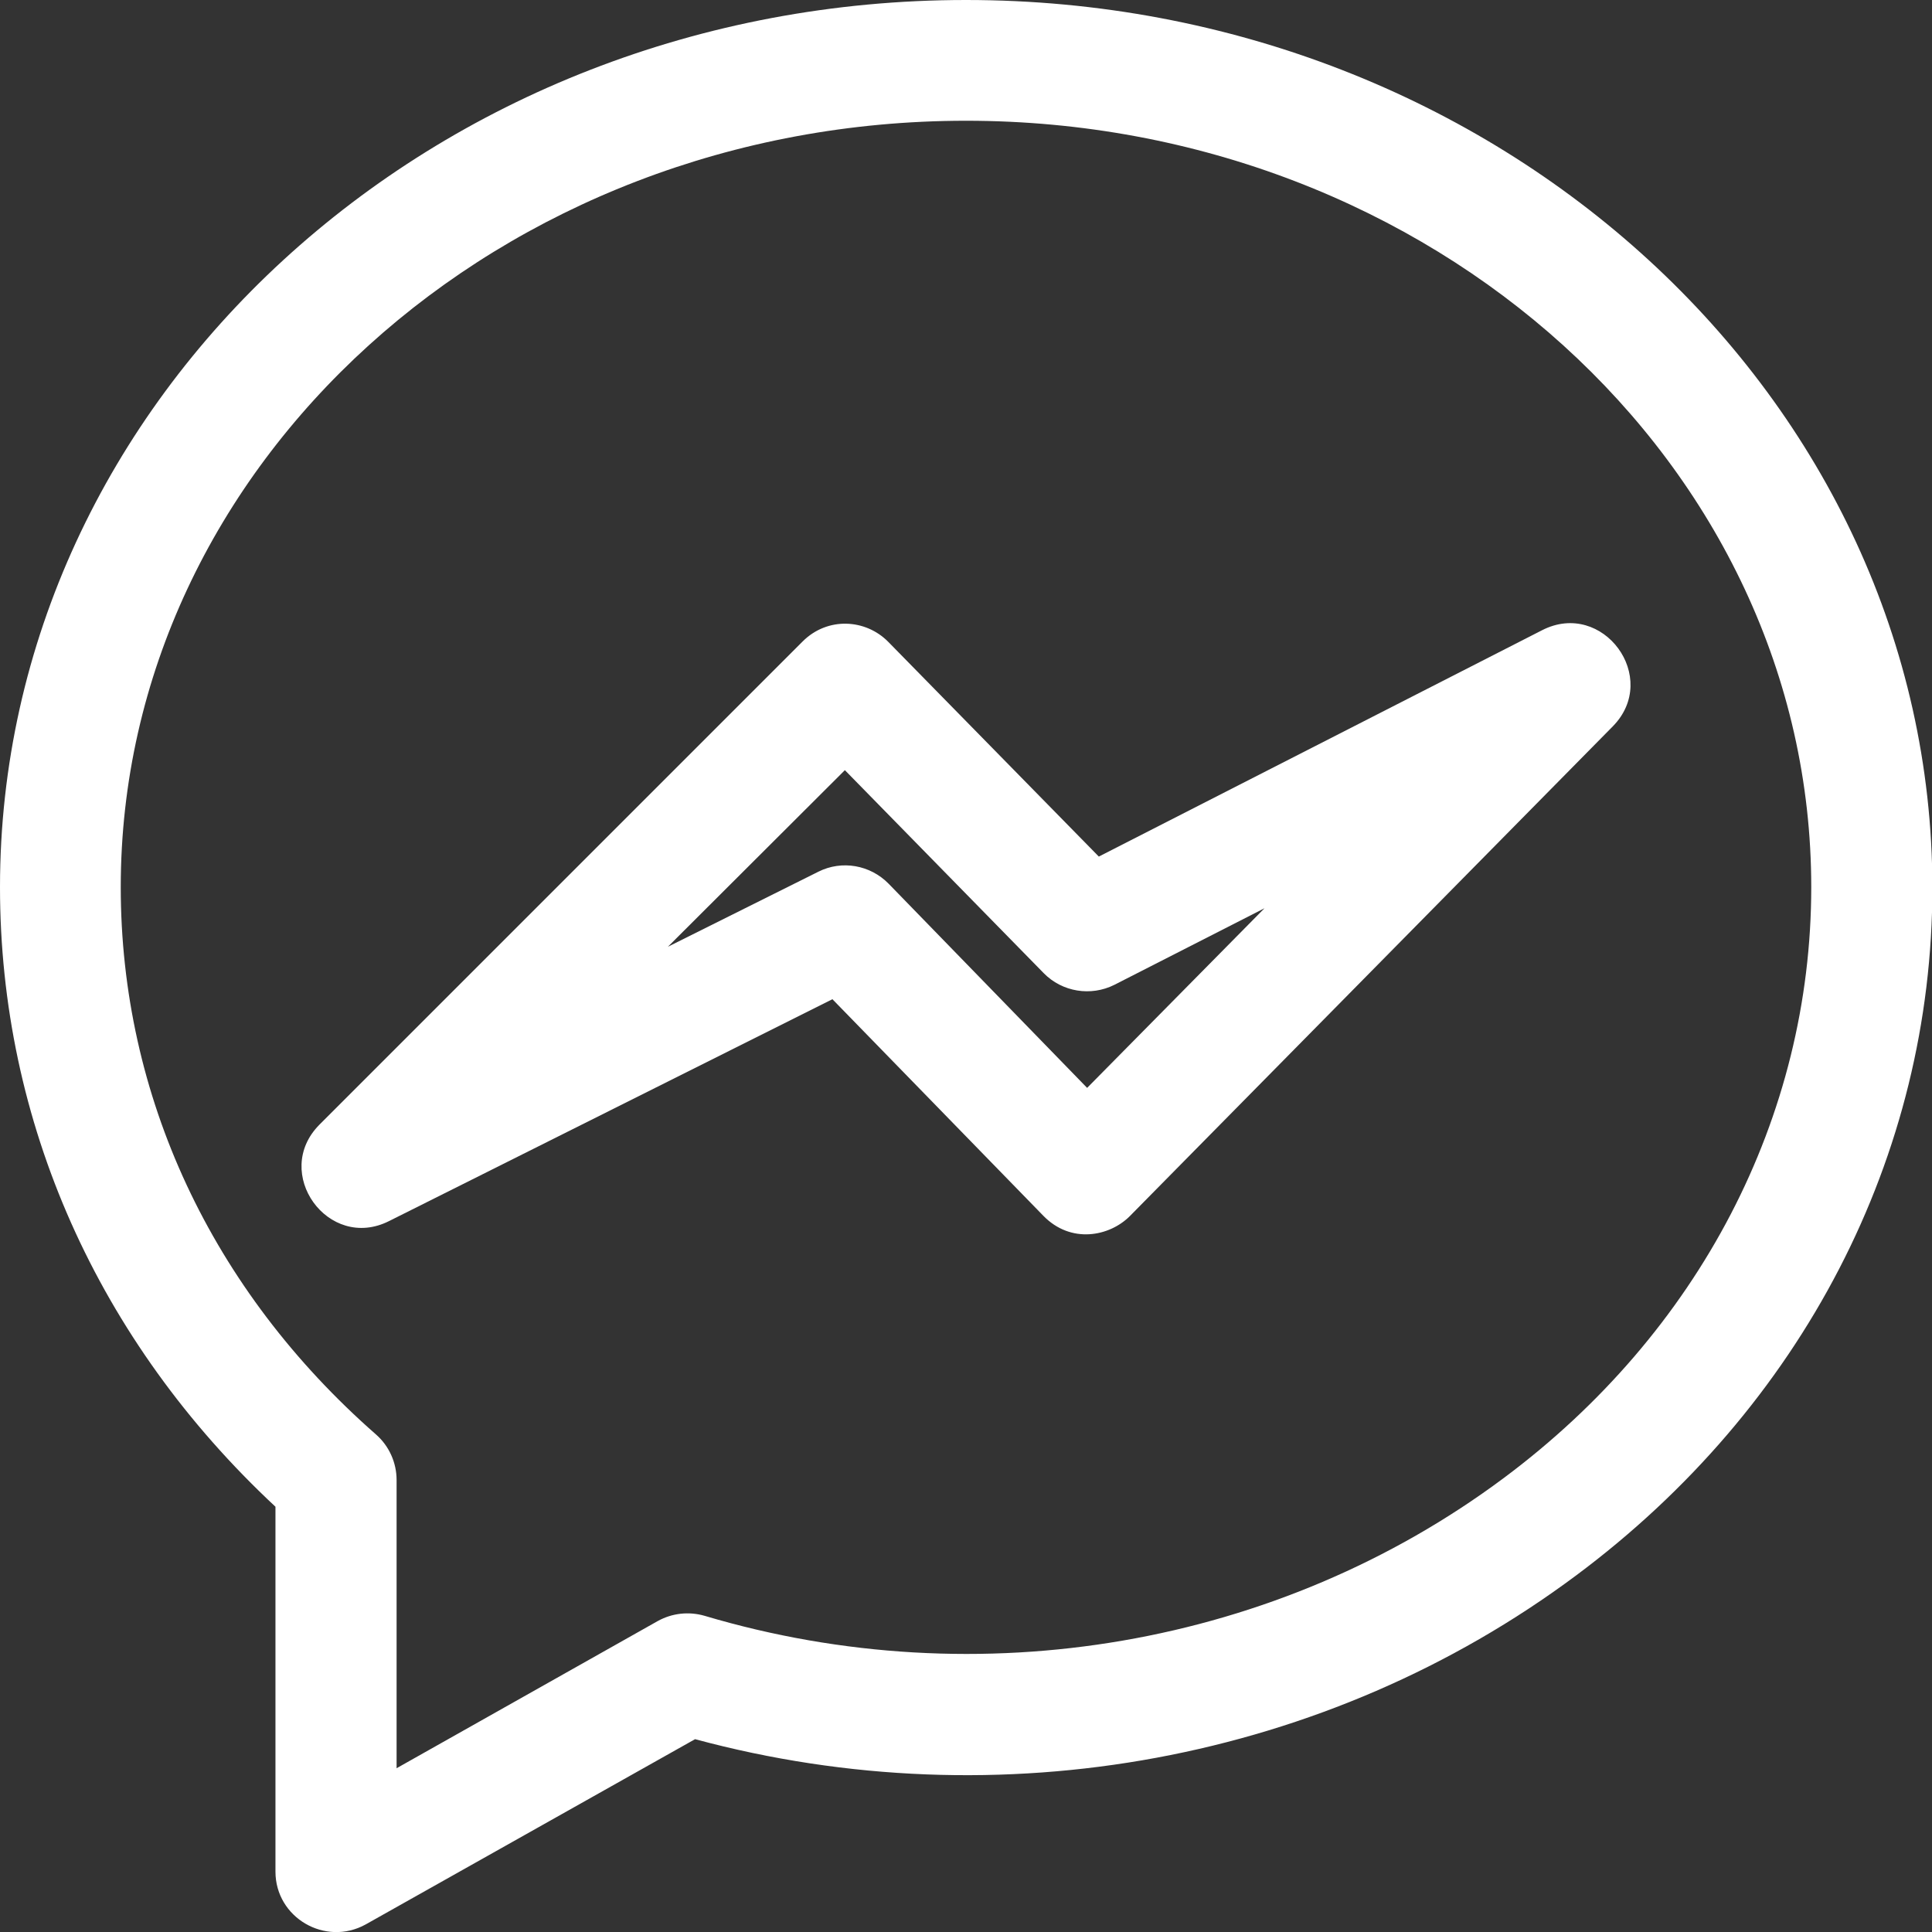
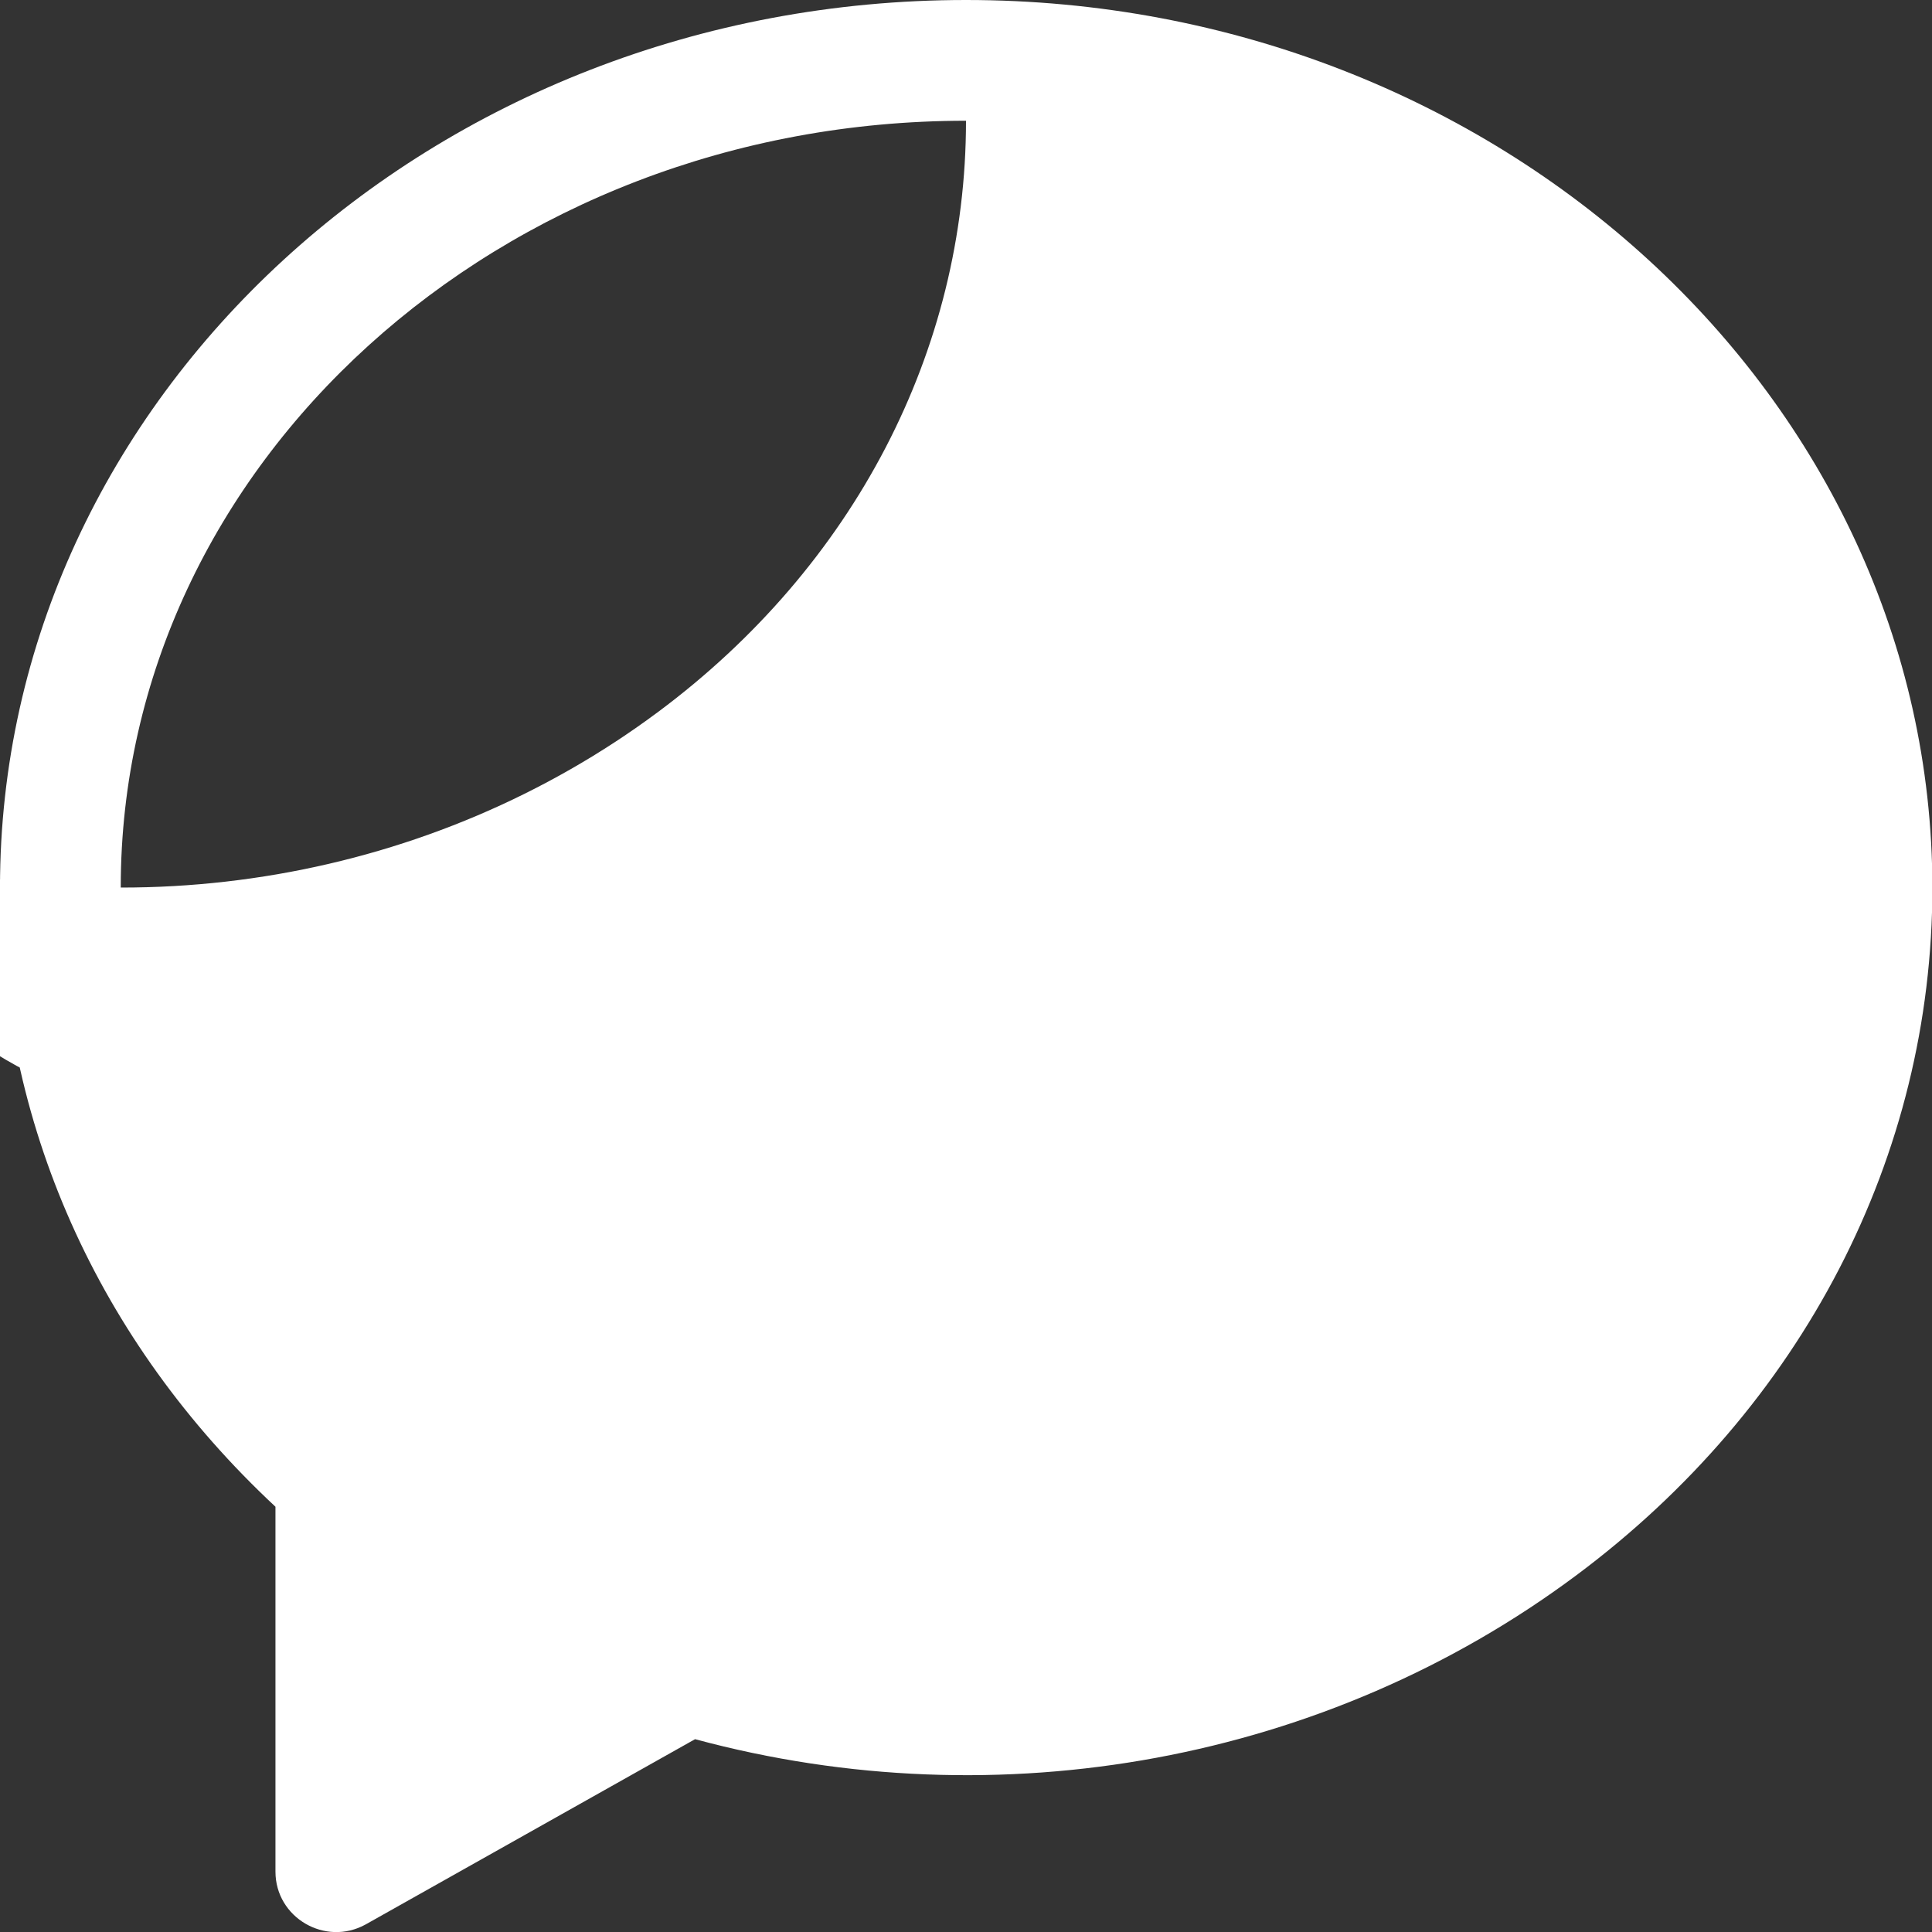
<svg xmlns="http://www.w3.org/2000/svg" version="1.1" id="regular" x="0px" y="0px" viewBox="0 0 512 512" style="enable-background:new 0 0 512 512;" xml:space="preserve">
  <rect x="0" y="0" width="512" height="512" fill="#333333" stroke="none" />
  <style type="text/css">
	.st0{fill:#FFFFFF;}
</style>
-   <path class="st0" d="M73,496c0,12.2,13.2,19.9,23.9,14l87.3-49.1c80.7,21.8,167.5,5.8,233.5-43.4c60-44.7,94.4-111.2,94.4-182.3  C512,105.5,397.2,0,256,0S0,105.5,0,235.1c0,62.2,25.9,120.3,73,164.2V496z M32,235.1C32,123.1,132.5,32,256,32s224,91.1,224,203.1  c0,60.9-29.7,118-81.5,156.6c-59.7,44.5-138.9,58.2-211.8,36.5c-4.2-1.2-8.6-0.7-12.4,1.4l-69.2,39v-76.4c0-4.6-2-9-5.4-12  C56,341.9,32,290.4,32,235.1L32,235.1z" />
-   <path class="st0" d="M103.1,323.6l117.5-58.8l55.9,57.4c7.3,7.5,17.5,5.5,22.9,0.1l128-129.8c12.7-12.9-2.6-33.7-18.7-25.5  l-117.5,60l-55.8-56.9c-6-6.1-16.1-6.7-22.7-0.1l-128,128C71.9,310.8,87,331.7,103.1,323.6L103.1,323.6z M223.9,204.1l52.7,53.8  c4.9,5,12.5,6.2,18.7,3.1l39.8-20.3l-47,47.6l-52.6-54.1c-4.9-5-12.4-6.3-18.6-3.2L177,250.9L223.9,204.1z" />
+   <path class="st0" d="M73,496c0,12.2,13.2,19.9,23.9,14l87.3-49.1c80.7,21.8,167.5,5.8,233.5-43.4c60-44.7,94.4-111.2,94.4-182.3  C512,105.5,397.2,0,256,0S0,105.5,0,235.1c0,62.2,25.9,120.3,73,164.2V496z M32,235.1C32,123.1,132.5,32,256,32c0,60.9-29.7,118-81.5,156.6c-59.7,44.5-138.9,58.2-211.8,36.5c-4.2-1.2-8.6-0.7-12.4,1.4l-69.2,39v-76.4c0-4.6-2-9-5.4-12  C56,341.9,32,290.4,32,235.1L32,235.1z" />
</svg>